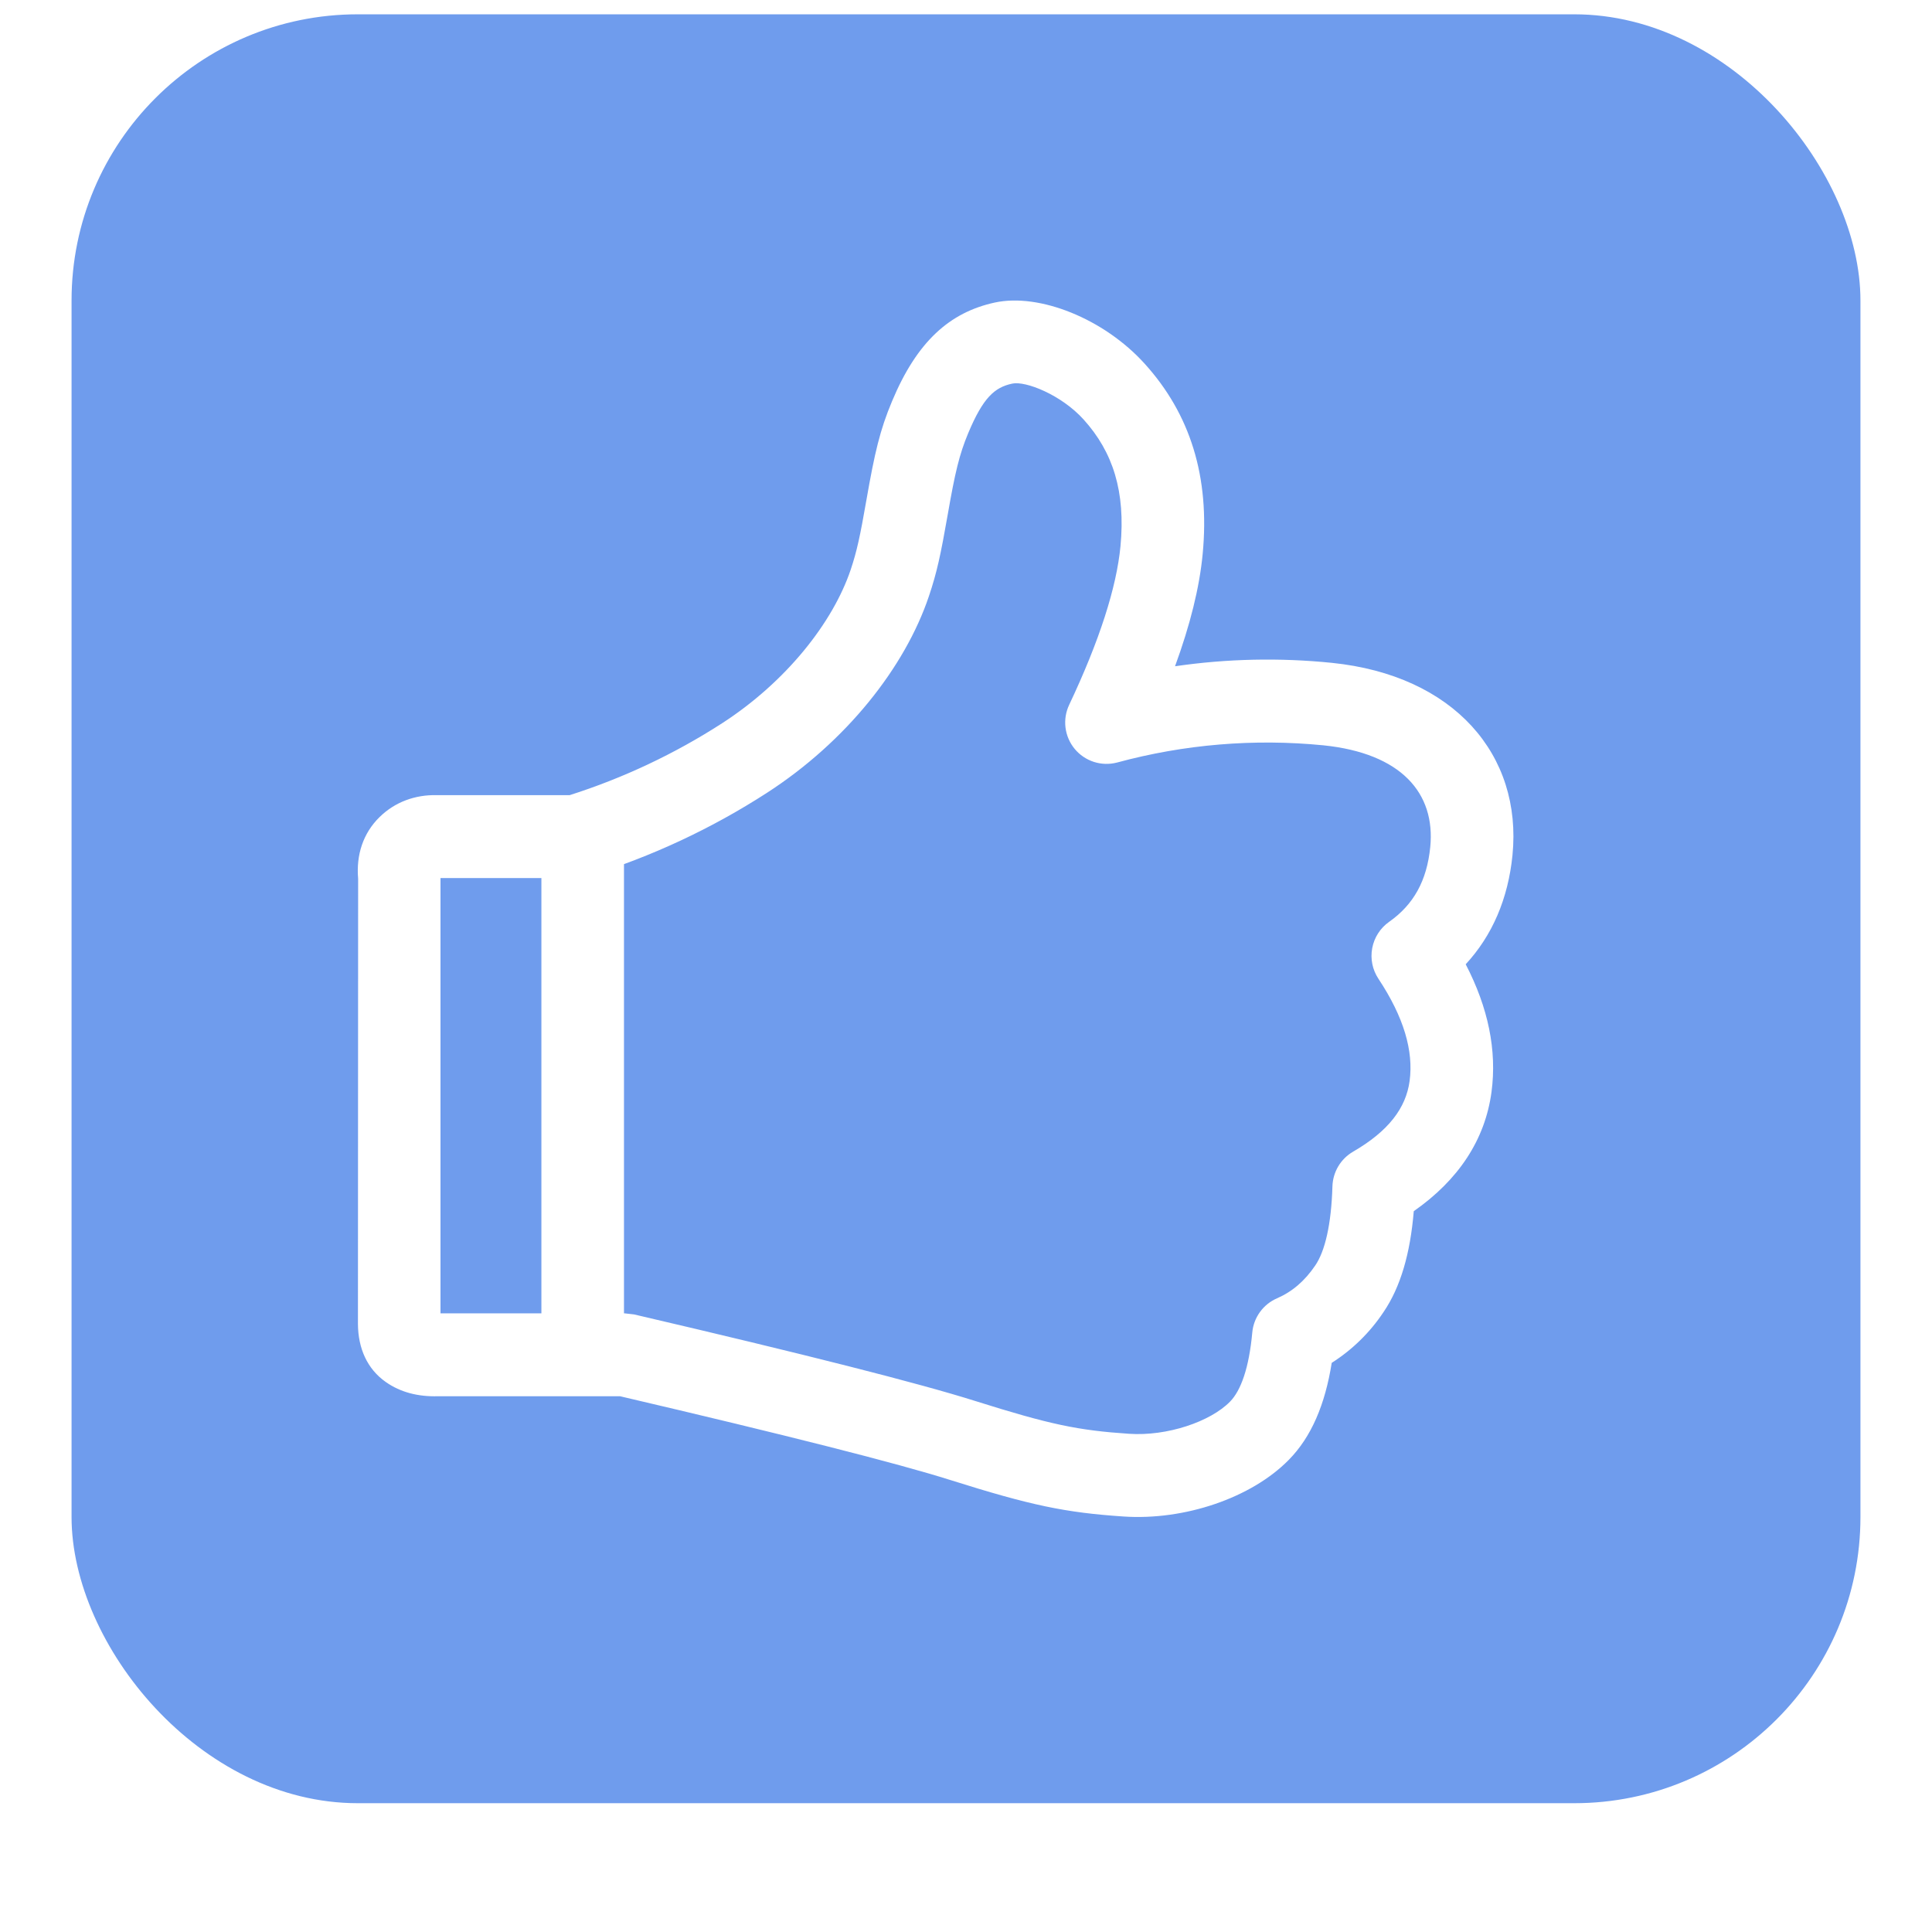
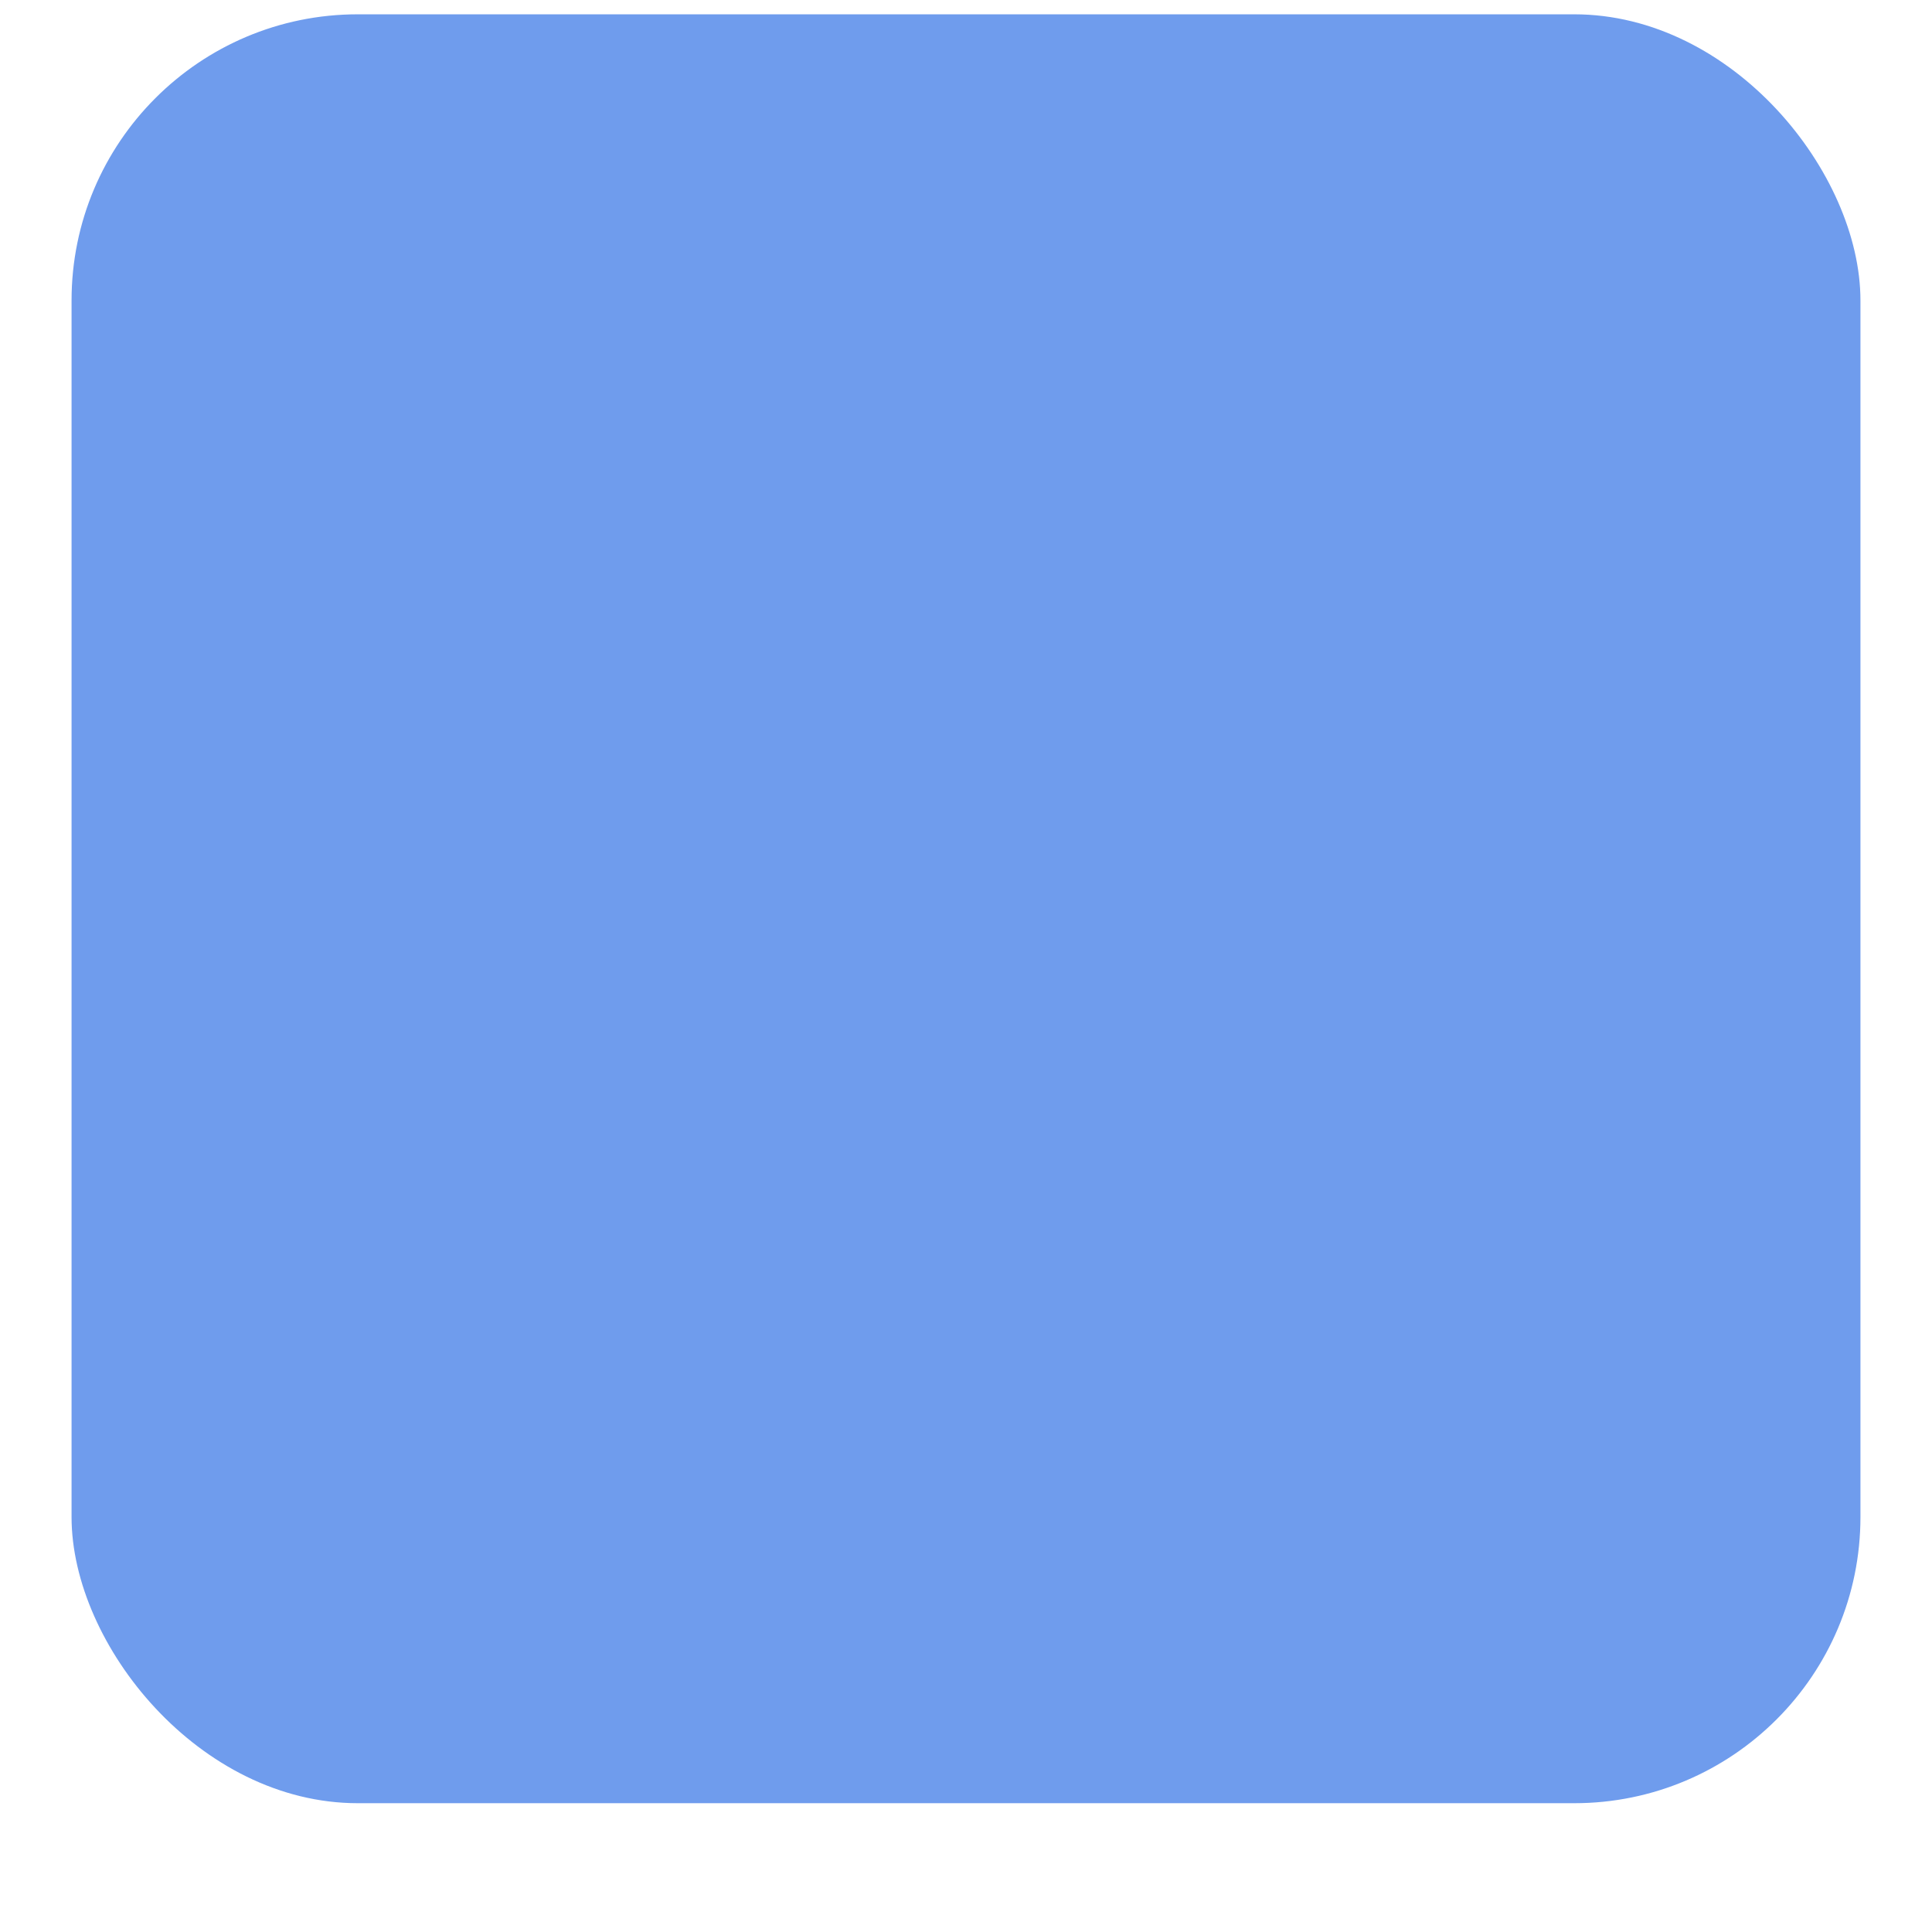
<svg xmlns="http://www.w3.org/2000/svg" width="81" height="81" viewBox="0 0 81 81" fill="none">
  <g filter="url(#filter0_ddi_11_480)">
    <rect x="3" y="2" width="75" height="75" rx="12" fill="#6F9CED" />
-     <path d="M18.468 38.212V56.463H26.194L26.584 56.508C33.757 58.181 38.511 59.388 40.88 60.135C44.026 61.127 45.199 61.369 47.334 61.512C48.93 61.621 50.743 61.007 51.569 60.165C52.026 59.701 52.367 58.747 52.502 57.268C52.53 56.958 52.641 56.661 52.823 56.409C53.005 56.156 53.252 55.957 53.538 55.833C54.173 55.557 54.7 55.109 55.142 54.456C55.55 53.859 55.815 52.747 55.863 51.138C55.872 50.842 55.956 50.554 56.107 50.299C56.258 50.045 56.472 49.834 56.728 49.685C58.212 48.825 58.946 47.856 59.099 46.719C59.267 45.462 58.859 44.047 57.791 42.435C57.54 42.057 57.447 41.596 57.531 41.151C57.615 40.705 57.869 40.309 58.24 40.048C59.262 39.329 59.823 38.33 59.964 36.912C60.188 34.653 58.747 32.982 55.486 32.648C52.581 32.361 49.648 32.605 46.831 33.37C46.512 33.453 46.175 33.444 45.861 33.343C45.546 33.241 45.267 33.052 45.057 32.798C44.846 32.543 44.713 32.234 44.672 31.906C44.631 31.578 44.685 31.246 44.827 30.947C46.102 28.249 46.811 26.023 46.977 24.299C47.193 22.012 46.665 20.355 45.431 18.988C44.495 17.953 42.998 17.361 42.438 17.483C41.698 17.641 41.216 18.07 40.589 19.569C40.219 20.457 40.041 21.211 39.734 22.974C39.441 24.646 39.281 25.401 38.947 26.39C37.939 29.389 35.468 32.498 32.151 34.642C29.826 36.144 27.306 37.319 24.662 38.136C24.496 38.187 24.324 38.212 24.151 38.212H18.468ZM18.36 59.938C17.537 59.961 16.797 59.778 16.178 59.344C15.387 58.791 15.015 57.919 15.007 56.914L15.015 38.24C14.928 37.246 15.221 36.333 15.915 35.655C16.565 35.017 17.414 34.716 18.312 34.737H23.884C26.137 34.019 28.286 33.005 30.274 31.723C32.946 29.994 34.915 27.515 35.667 25.281C35.925 24.511 36.062 23.874 36.323 22.374C36.675 20.362 36.894 19.426 37.399 18.223C38.444 15.719 39.816 14.495 41.708 14.084C43.57 13.681 46.28 14.755 47.994 16.652C49.894 18.753 50.733 21.382 50.422 24.631C50.289 26.028 49.901 27.591 49.264 29.333C51.441 29.016 53.649 28.968 55.838 29.19C60.956 29.713 63.83 33.046 63.411 37.259C63.228 39.074 62.57 40.617 61.45 41.828C62.391 43.641 62.766 45.434 62.532 47.183C62.261 49.198 61.139 50.876 59.273 52.179C59.127 53.946 58.722 55.356 58.003 56.412C57.436 57.265 56.697 57.989 55.833 58.538C55.557 60.282 54.978 61.647 54.032 62.606C52.464 64.202 49.662 65.153 47.102 64.98C44.671 64.816 43.233 64.521 39.842 63.45C37.605 62.743 32.974 61.57 25.995 59.938H18.36ZM22.698 37.419C22.697 37.191 22.742 36.965 22.828 36.754C22.915 36.543 23.043 36.351 23.204 36.19C23.365 36.028 23.556 35.9 23.767 35.813C23.978 35.725 24.204 35.68 24.432 35.68C24.66 35.681 24.885 35.726 25.095 35.814C25.305 35.902 25.496 36.03 25.657 36.192C25.817 36.353 25.944 36.545 26.031 36.755C26.117 36.966 26.162 37.191 26.161 37.419V56.998C26.161 57.226 26.117 57.451 26.03 57.662C25.943 57.872 25.816 58.064 25.655 58.225C25.494 58.386 25.303 58.514 25.093 58.602C24.883 58.689 24.657 58.734 24.429 58.735C24.202 58.734 23.976 58.689 23.766 58.602C23.556 58.514 23.365 58.386 23.204 58.225C23.043 58.064 22.916 57.872 22.829 57.662C22.742 57.451 22.698 57.226 22.698 56.998V37.419Z" fill="white" />
  </g>
  <defs>
    <filter id="filter0_ddi_11_480" x="0" y="0" width="81" height="81" color-interpolation-filters="sRGB">
      <feFlood flood-opacity="0" result="BackgroundImageFix" />
      <feColorMatrix in="SourceAlpha" type="matrix" values="0 0 0 0 0 0 0 0 0 0 0 0 0 0 0 0 0 0 127 0" result="hardAlpha" />
      <feOffset dy="1" />
      <feGaussianBlur stdDeviation="1.5" />
      <feComposite in2="hardAlpha" operator="out" />
      <feColorMatrix type="matrix" values="0 0 0 0 0.075 0 0 0 0 0.467 0 0 0 0 0.655 0 0 0 0.2 0" />
      <feBlend mode="normal" in2="BackgroundImageFix" result="effect1_dropShadow_11_480" />
      <feColorMatrix in="SourceAlpha" type="matrix" values="0 0 0 0 0 0 0 0 0 0 0 0 0 0 0 0 0 0 127 0" result="hardAlpha" />
      <feMorphology radius="1" operator="dilate" in="SourceAlpha" result="effect2_dropShadow_11_480" />
      <feOffset />
      <feComposite in2="hardAlpha" operator="out" />
      <feColorMatrix type="matrix" values="0 0 0 0 0.075 0 0 0 0 0.467 0 0 0 0 0.655 0 0 0 0.1 0" />
      <feBlend mode="normal" in2="effect1_dropShadow_11_480" result="effect2_dropShadow_11_480" />
      <feBlend mode="normal" in="SourceGraphic" in2="effect2_dropShadow_11_480" result="shape" />
      <feColorMatrix in="SourceAlpha" type="matrix" values="0 0 0 0 0 0 0 0 0 0 0 0 0 0 0 0 0 0 127 0" result="hardAlpha" />
      <feOffset dy="-2.4" />
      <feComposite in2="hardAlpha" operator="arithmetic" k2="-1" k3="1" />
      <feColorMatrix type="matrix" values="0 0 0 0 0.075 0 0 0 0 0.467 0 0 0 0 0.655 0 0 0 0.12 0" />
      <feBlend mode="normal" in2="shape" result="effect3_innerShadow_11_480" />
    </filter>
  </defs>
</svg>